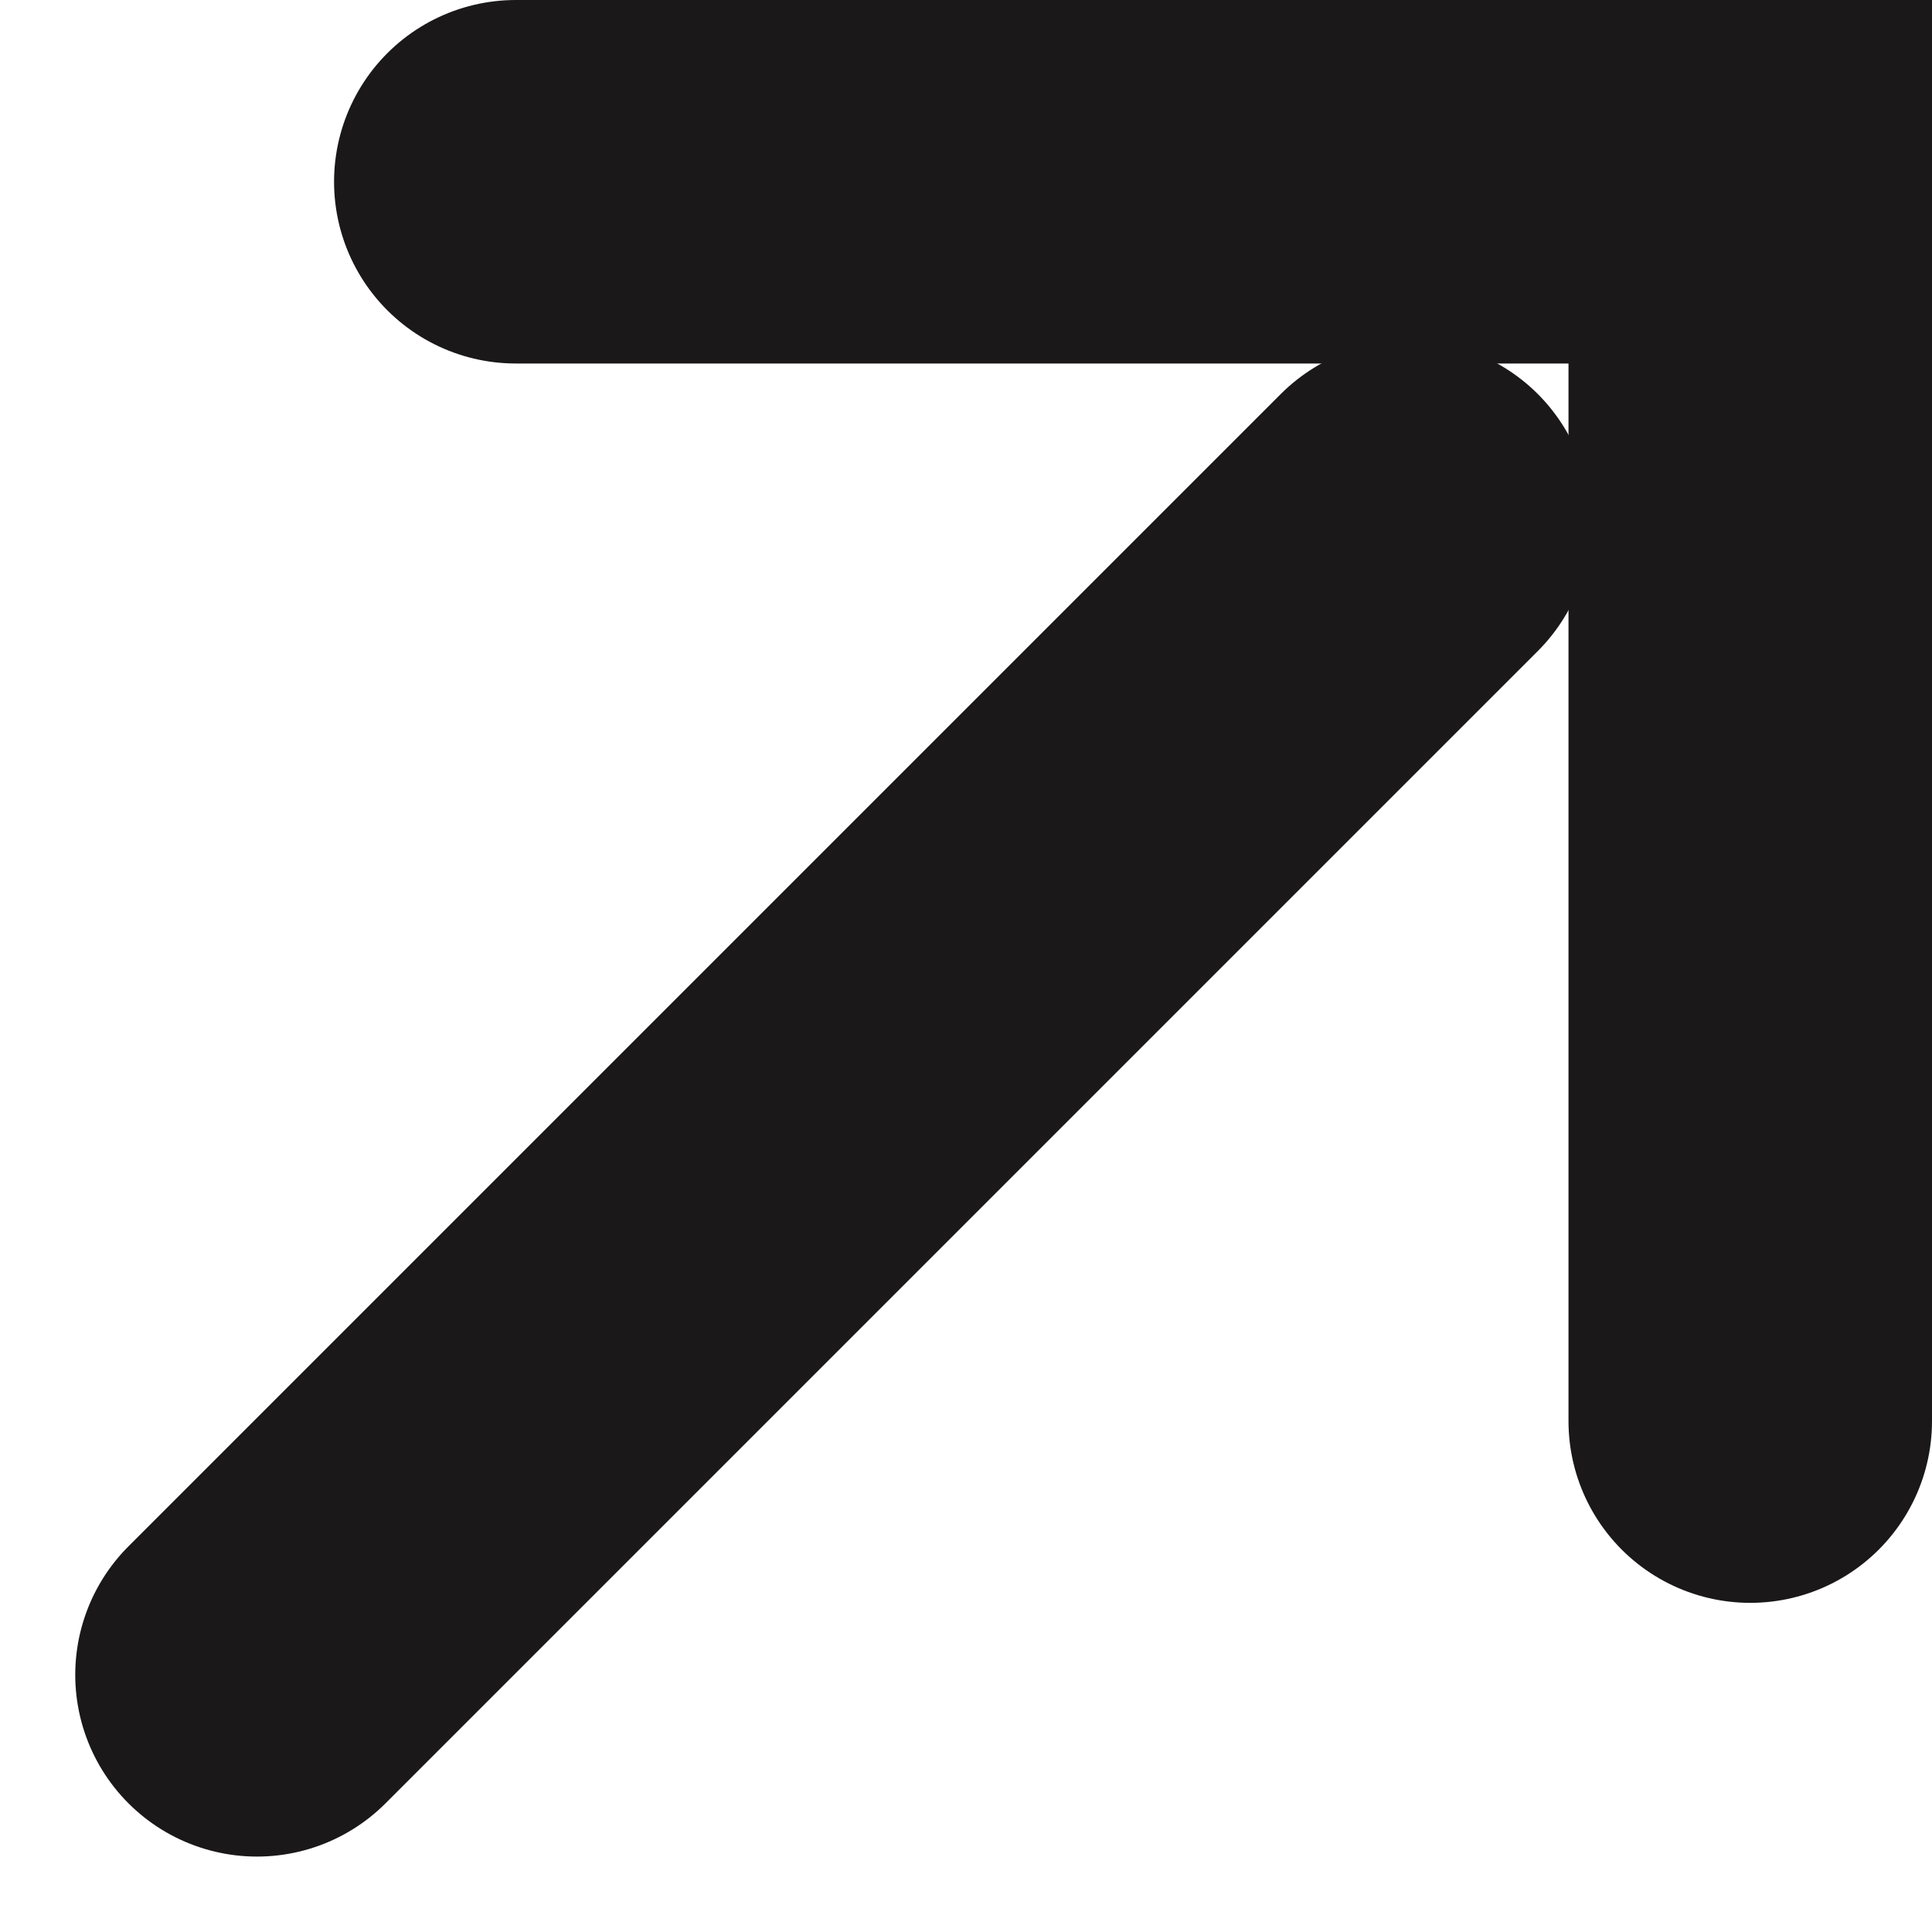
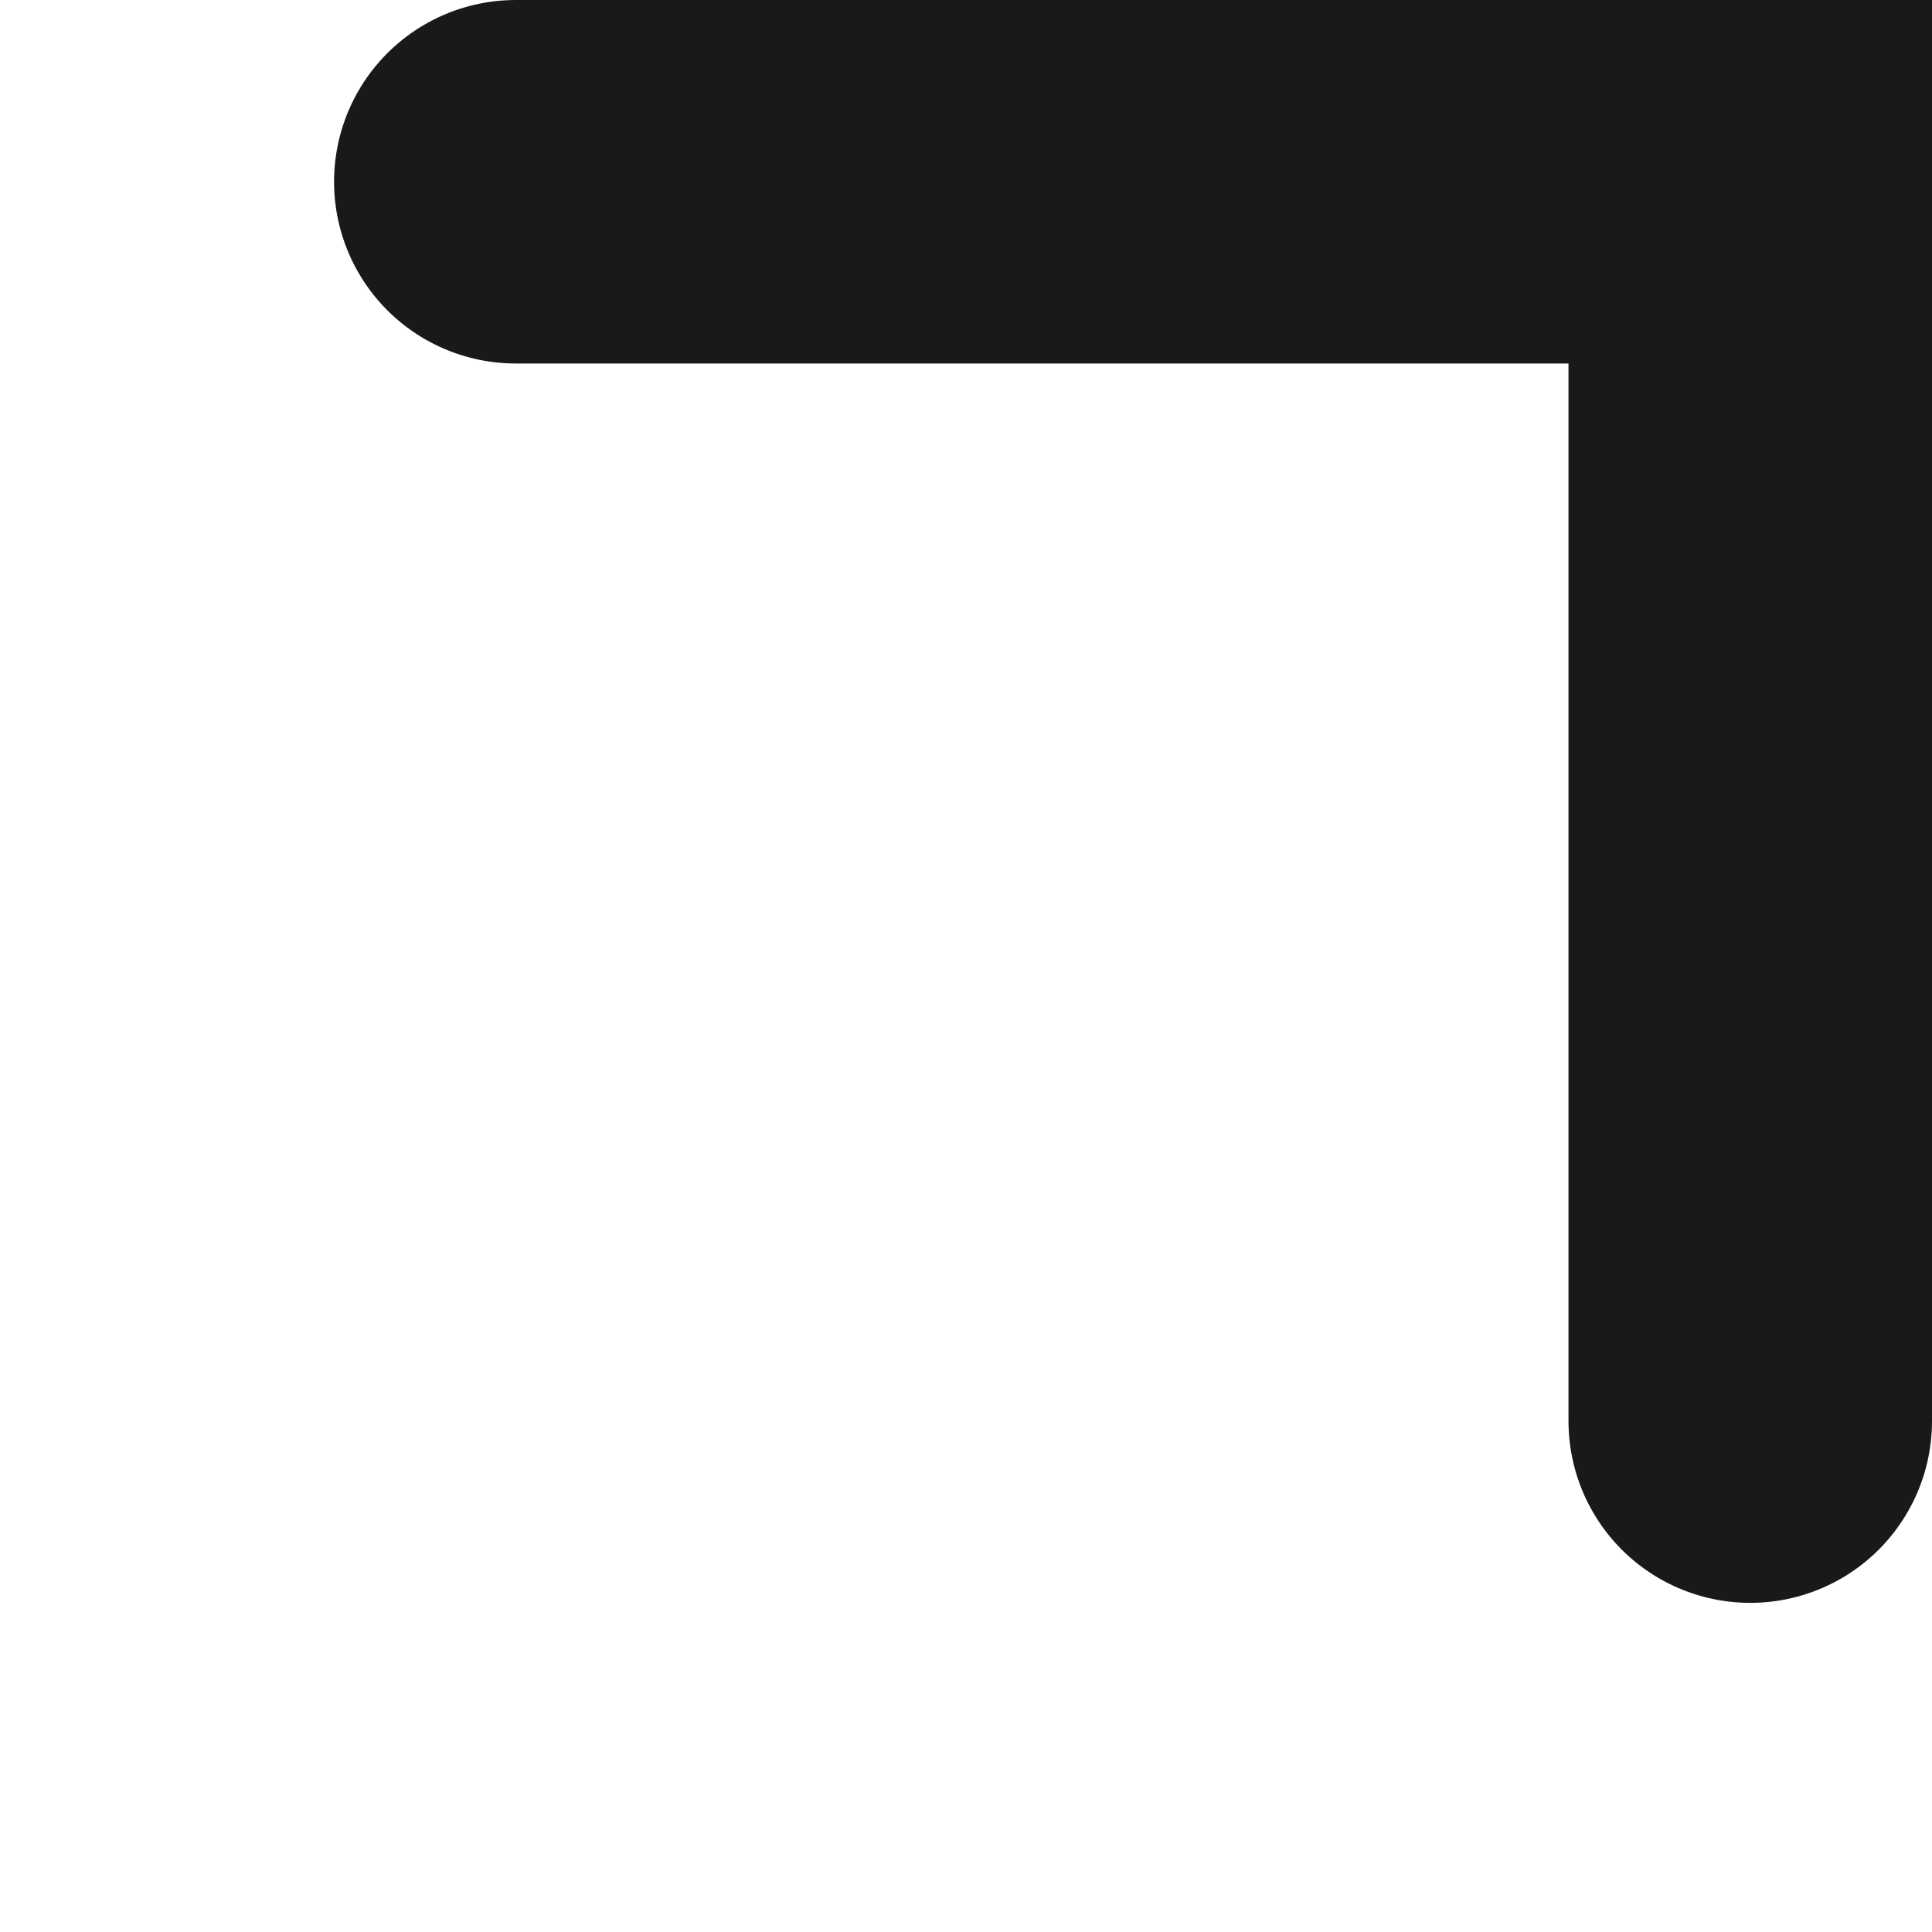
<svg xmlns="http://www.w3.org/2000/svg" width="10.63" height="10.63" viewBox="0 0 10.63 10.63">
  <g id="link-arrow" transform="translate(-1731.348 -44.583)">
    <g id="Group_98" data-name="Group 98" transform="translate(1306.564 -9187.853)">
      <path id="Path_24" data-name="Path 24" d="M64.129,2h6.792V8.819" transform="translate(363.493 9231.436)" fill="none" stroke="#1a1818" stroke-linecap="round" stroke-width="2" />
-       <line id="Line_2" data-name="Line 2" x1="6.34" y2="6.34" transform="translate(426.198 9235.311)" fill="none" stroke="#1a1818" stroke-linecap="round" stroke-width="2" />
    </g>
  </g>
</svg>